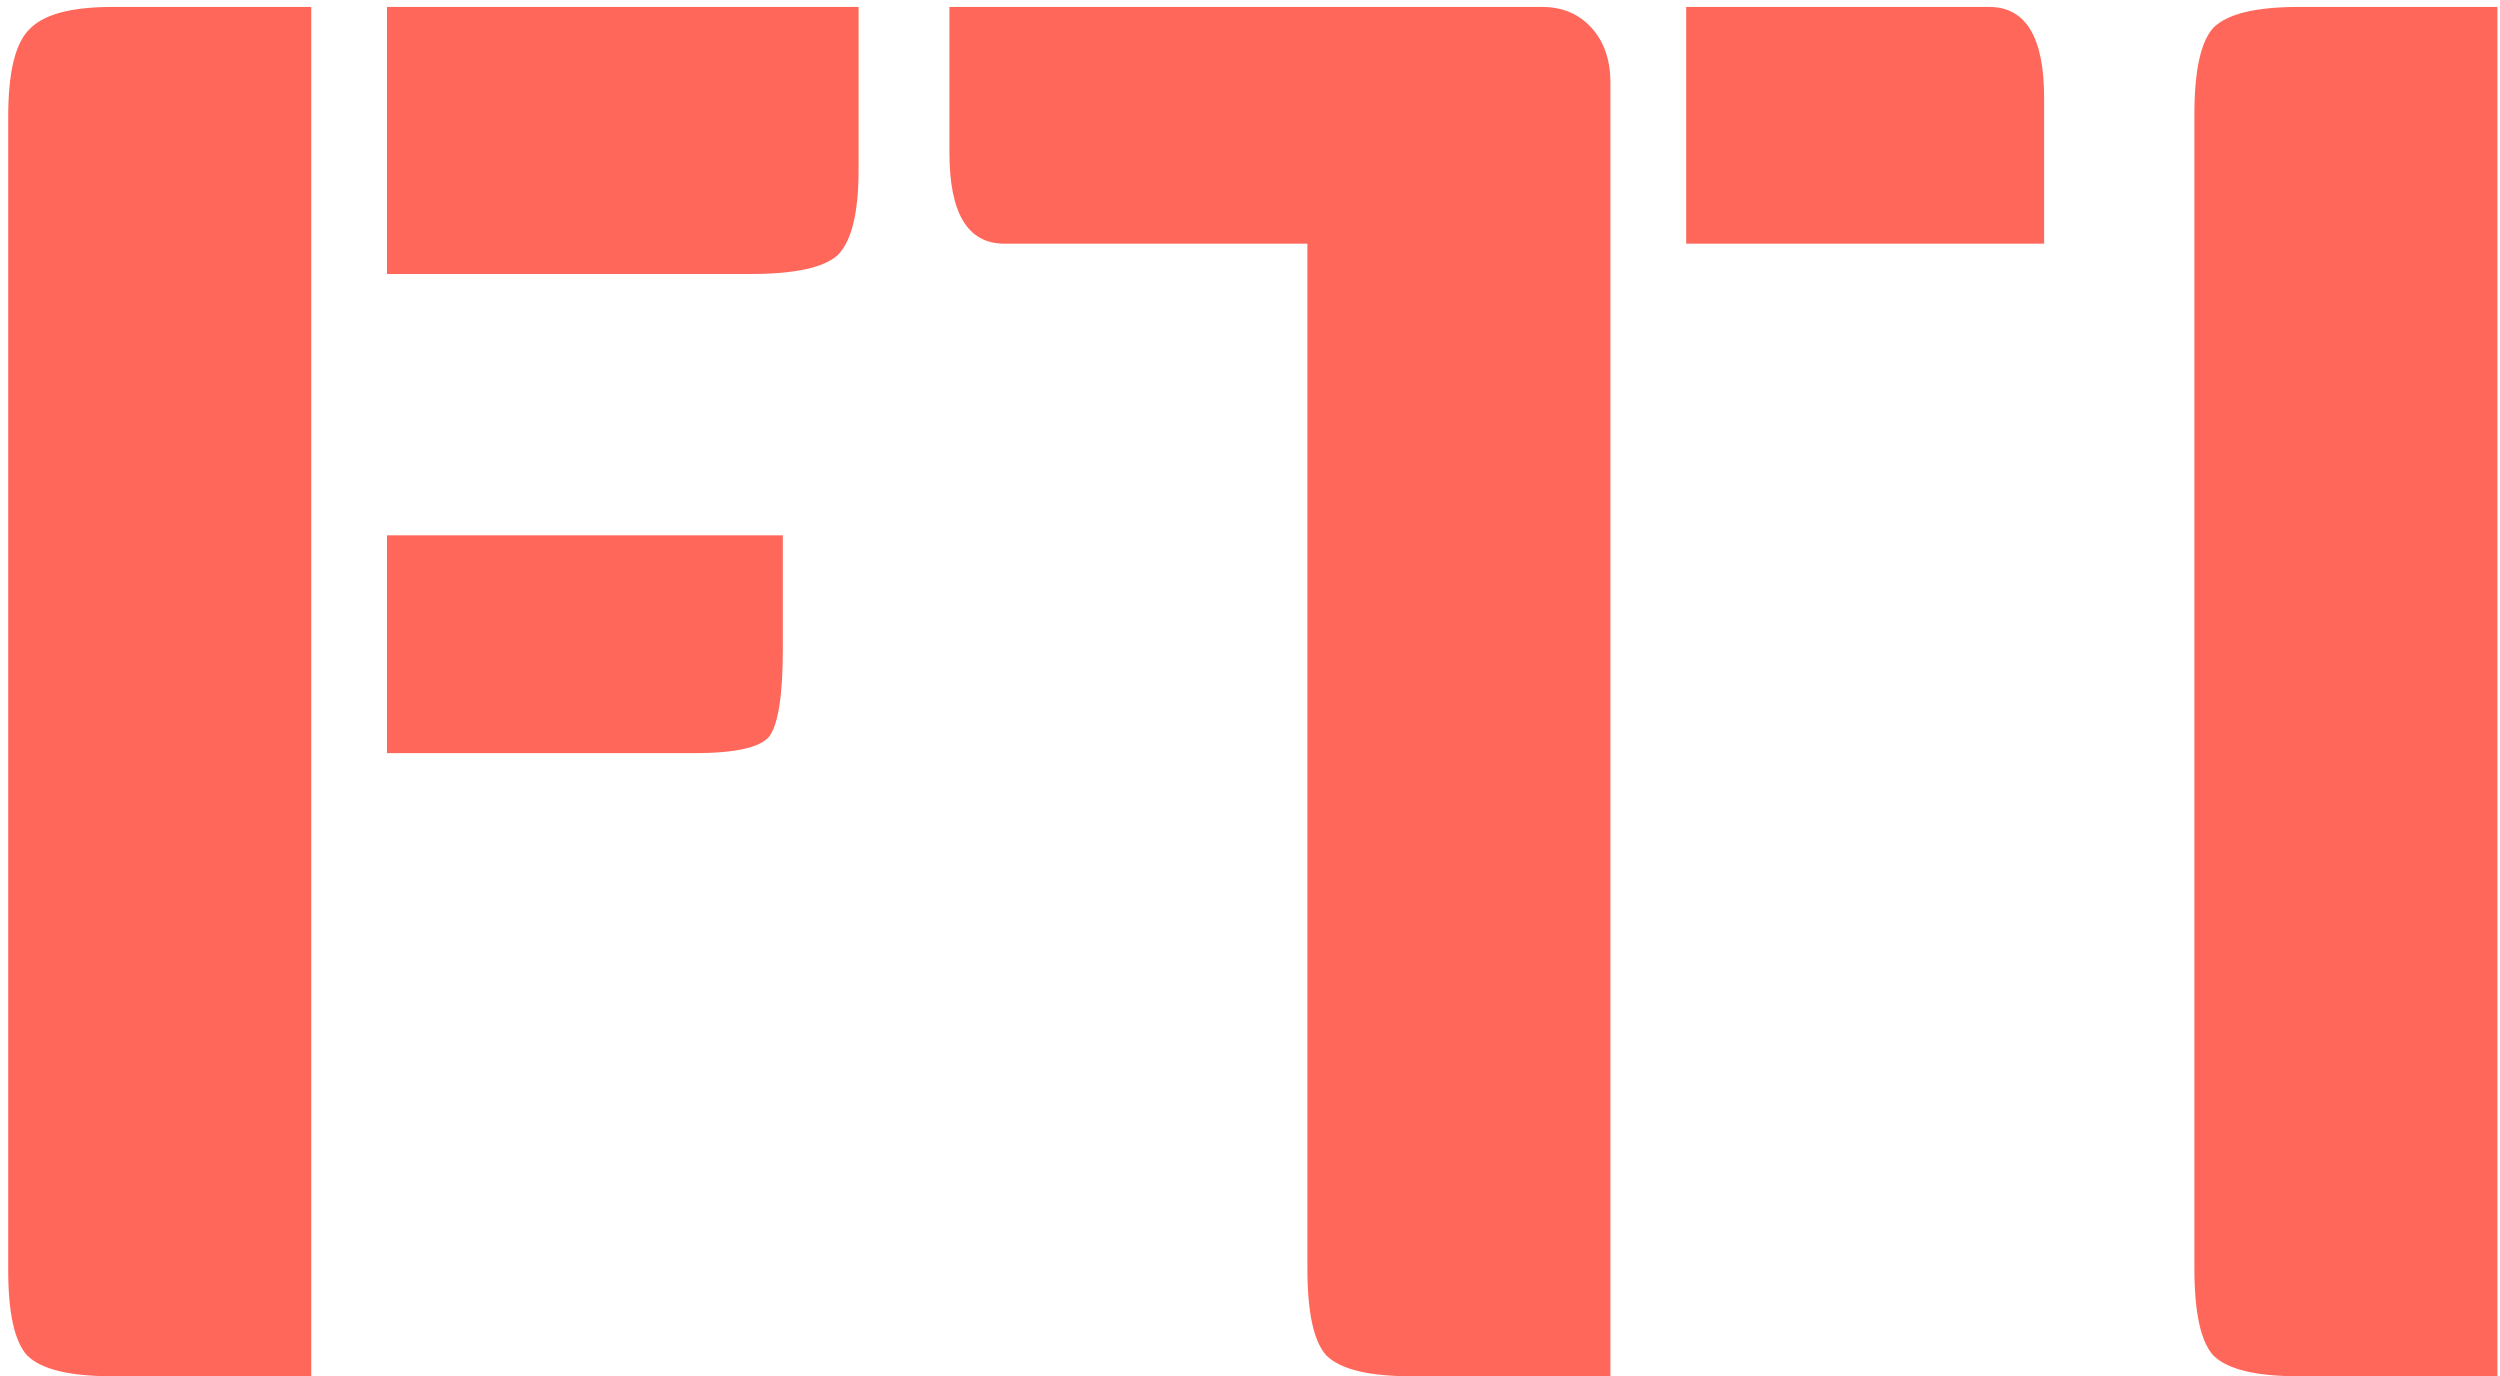
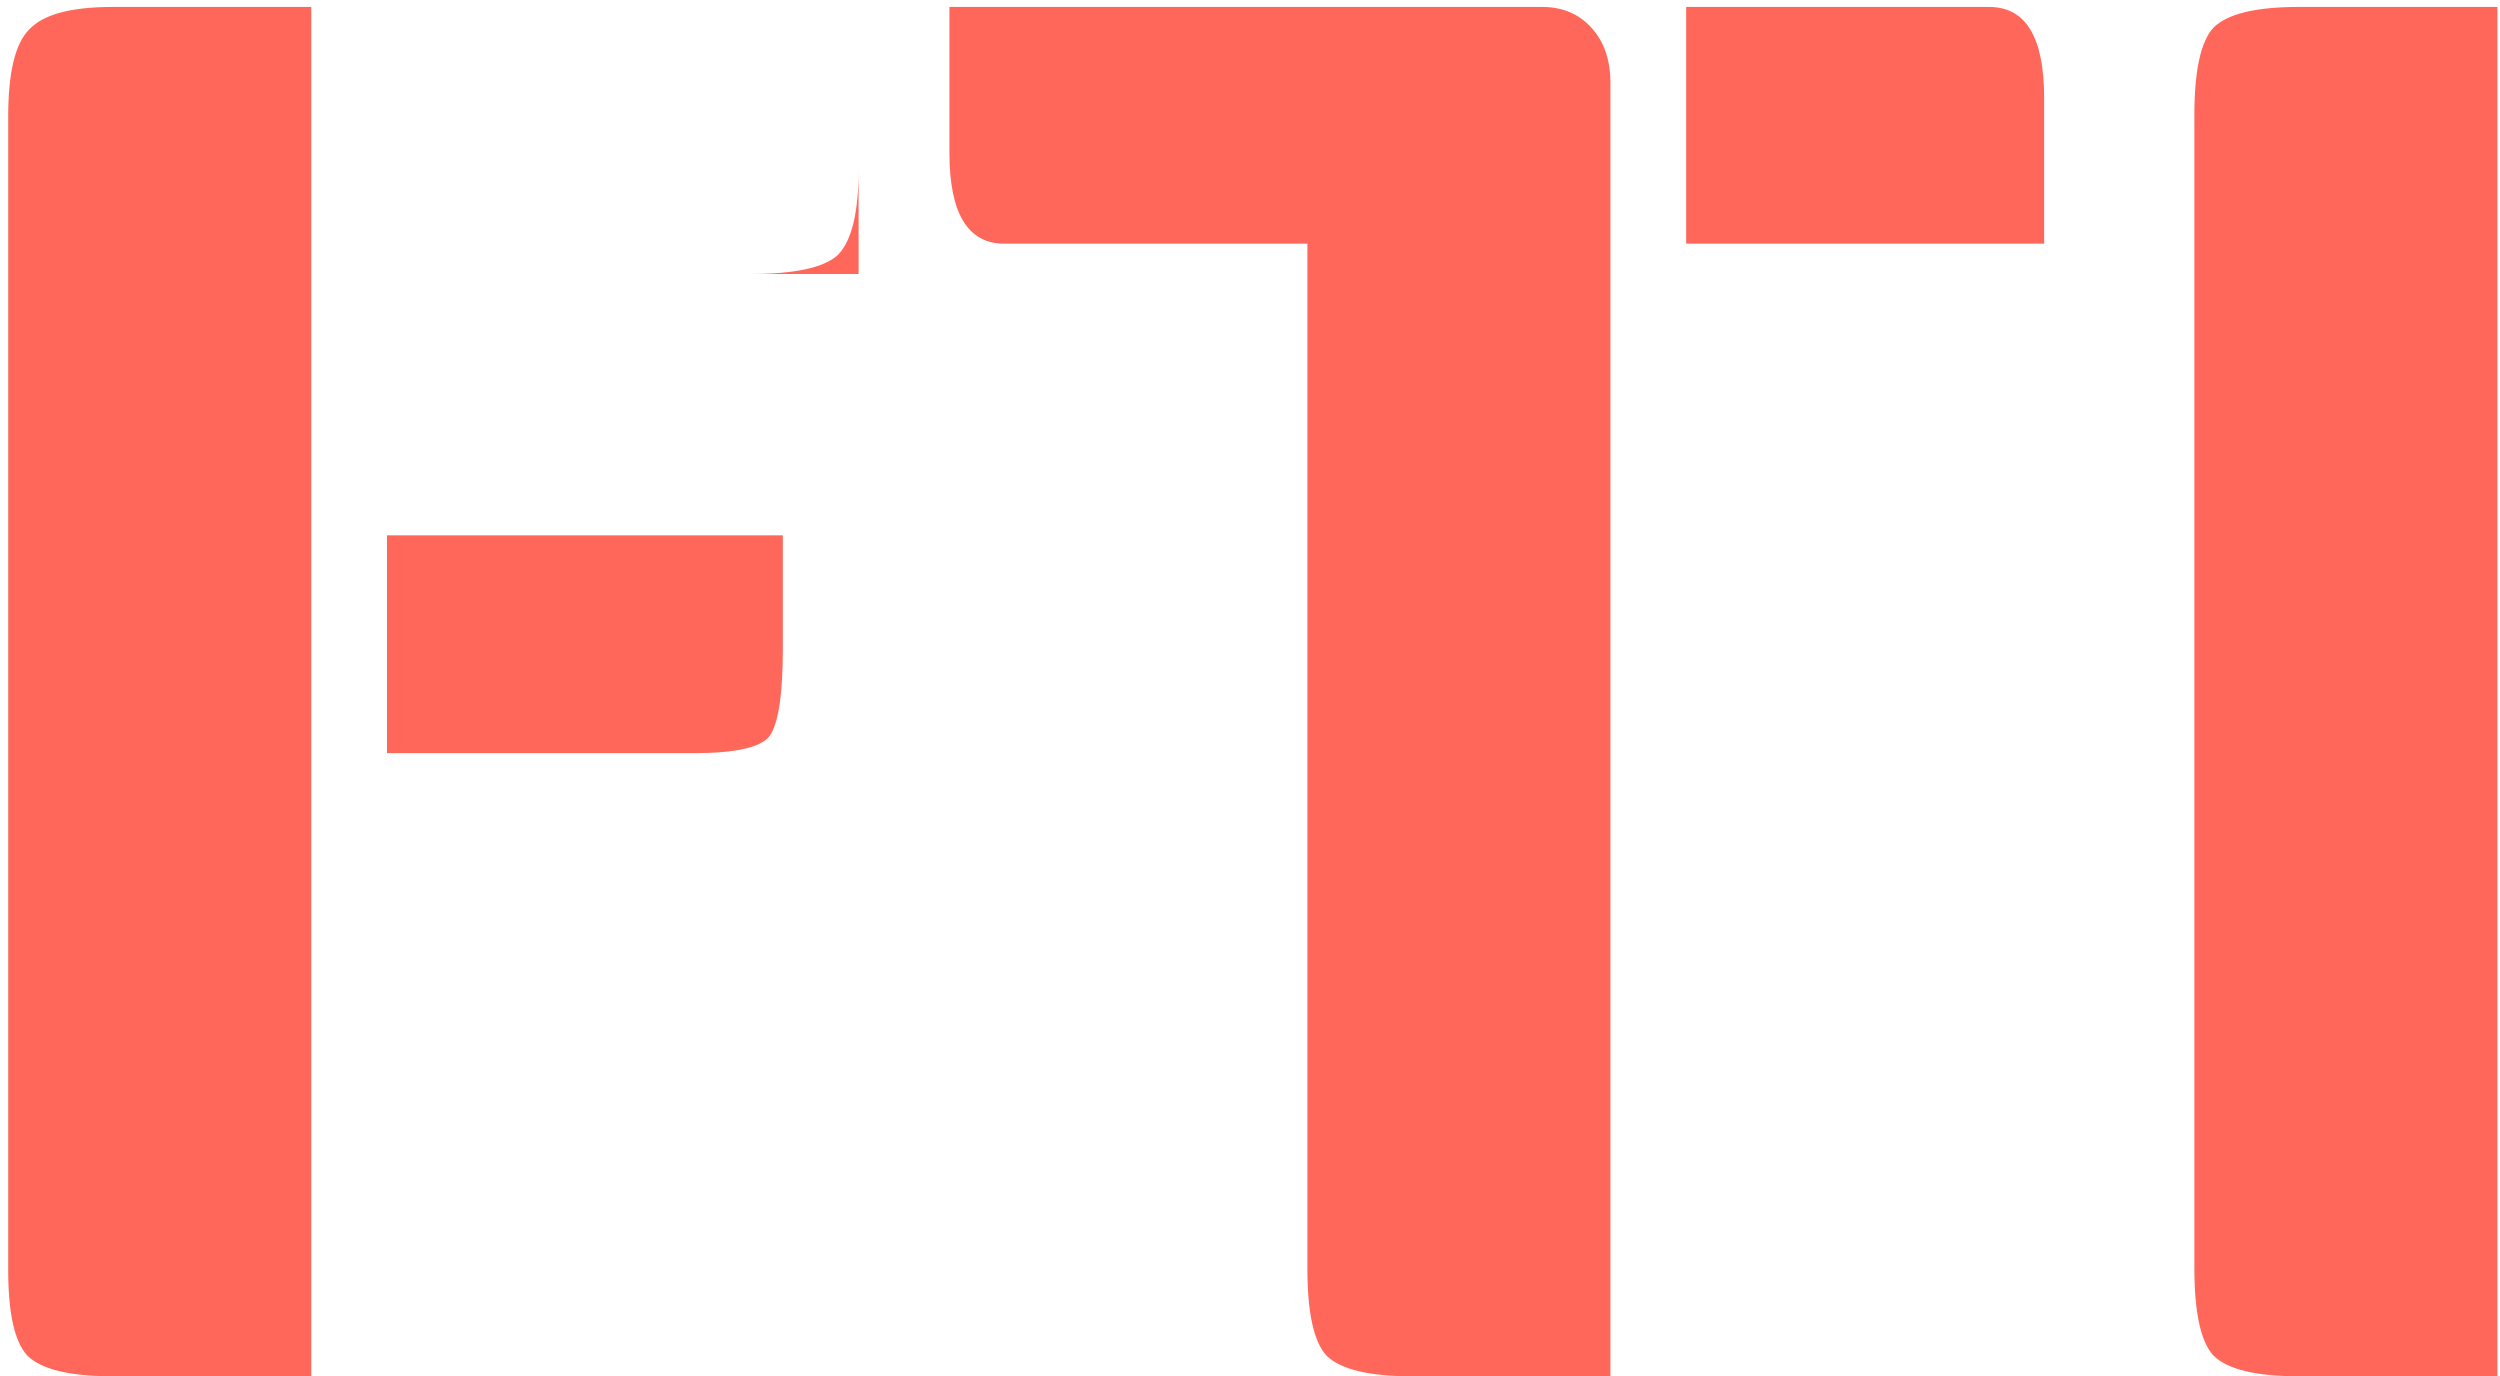
<svg xmlns="http://www.w3.org/2000/svg" width="198" height="109" viewBox="0 0 198 109" fill="none">
-   <path d="M24.65 109H8.9C5.5 109 3.25 108.45 2.15 107.35C1.15 106.25 0.65 104 0.65 100.6V9.25C0.65 5.75 1.2 3.45 2.3 2.35C3.4 1.15 5.6 0.55 8.9 0.55H24.65V109ZM62 42.4V51.4C62 55 61.65 57.3 60.95 58.3C60.25 59.2 58.25 59.65 54.95 59.65H30.65V42.4H62ZM68 0.55V13.45C68 16.85 67.45 19.1 66.35 20.2C65.25 21.2 62.95 21.7 59.45 21.7H30.65V0.55H68ZM75.195 0.55H122.145C123.745 0.55 125.045 1.1 126.045 2.2C127.045 3.3 127.545 4.75 127.545 6.55V109H111.795C108.395 109 106.145 108.45 105.045 107.35C104.045 106.25 103.545 103.95 103.545 100.45V19.3H79.545C76.645 19.3 75.195 16.9 75.195 12.1V0.55ZM133.545 0.55H157.545C160.445 0.55 161.895 2.95 161.895 7.75V19.3H133.545V0.55ZM197.795 109H182.045C178.645 109 176.395 108.45 175.295 107.35C174.295 106.25 173.795 103.95 173.795 100.45V9.1C173.795 5.6 174.295 3.3 175.295 2.2C176.395 1.1 178.645 0.55 182.045 0.55H197.795V109Z" fill="#FF675B" />
+   <path d="M24.65 109H8.9C5.5 109 3.25 108.45 2.15 107.35C1.15 106.25 0.65 104 0.65 100.6V9.25C0.65 5.75 1.2 3.45 2.3 2.35C3.4 1.15 5.6 0.55 8.9 0.55H24.65V109ZM62 42.4V51.4C62 55 61.65 57.3 60.95 58.3C60.25 59.2 58.25 59.65 54.95 59.65H30.65V42.4H62ZM68 0.55V13.45C68 16.85 67.45 19.1 66.35 20.2C65.25 21.2 62.95 21.7 59.45 21.7H30.65H68ZM75.195 0.55H122.145C123.745 0.55 125.045 1.1 126.045 2.2C127.045 3.3 127.545 4.75 127.545 6.55V109H111.795C108.395 109 106.145 108.45 105.045 107.35C104.045 106.25 103.545 103.95 103.545 100.45V19.3H79.545C76.645 19.3 75.195 16.9 75.195 12.1V0.55ZM133.545 0.55H157.545C160.445 0.55 161.895 2.95 161.895 7.75V19.3H133.545V0.55ZM197.795 109H182.045C178.645 109 176.395 108.45 175.295 107.35C174.295 106.25 173.795 103.95 173.795 100.45V9.1C173.795 5.6 174.295 3.3 175.295 2.2C176.395 1.1 178.645 0.55 182.045 0.55H197.795V109Z" fill="#FF675B" />
</svg>